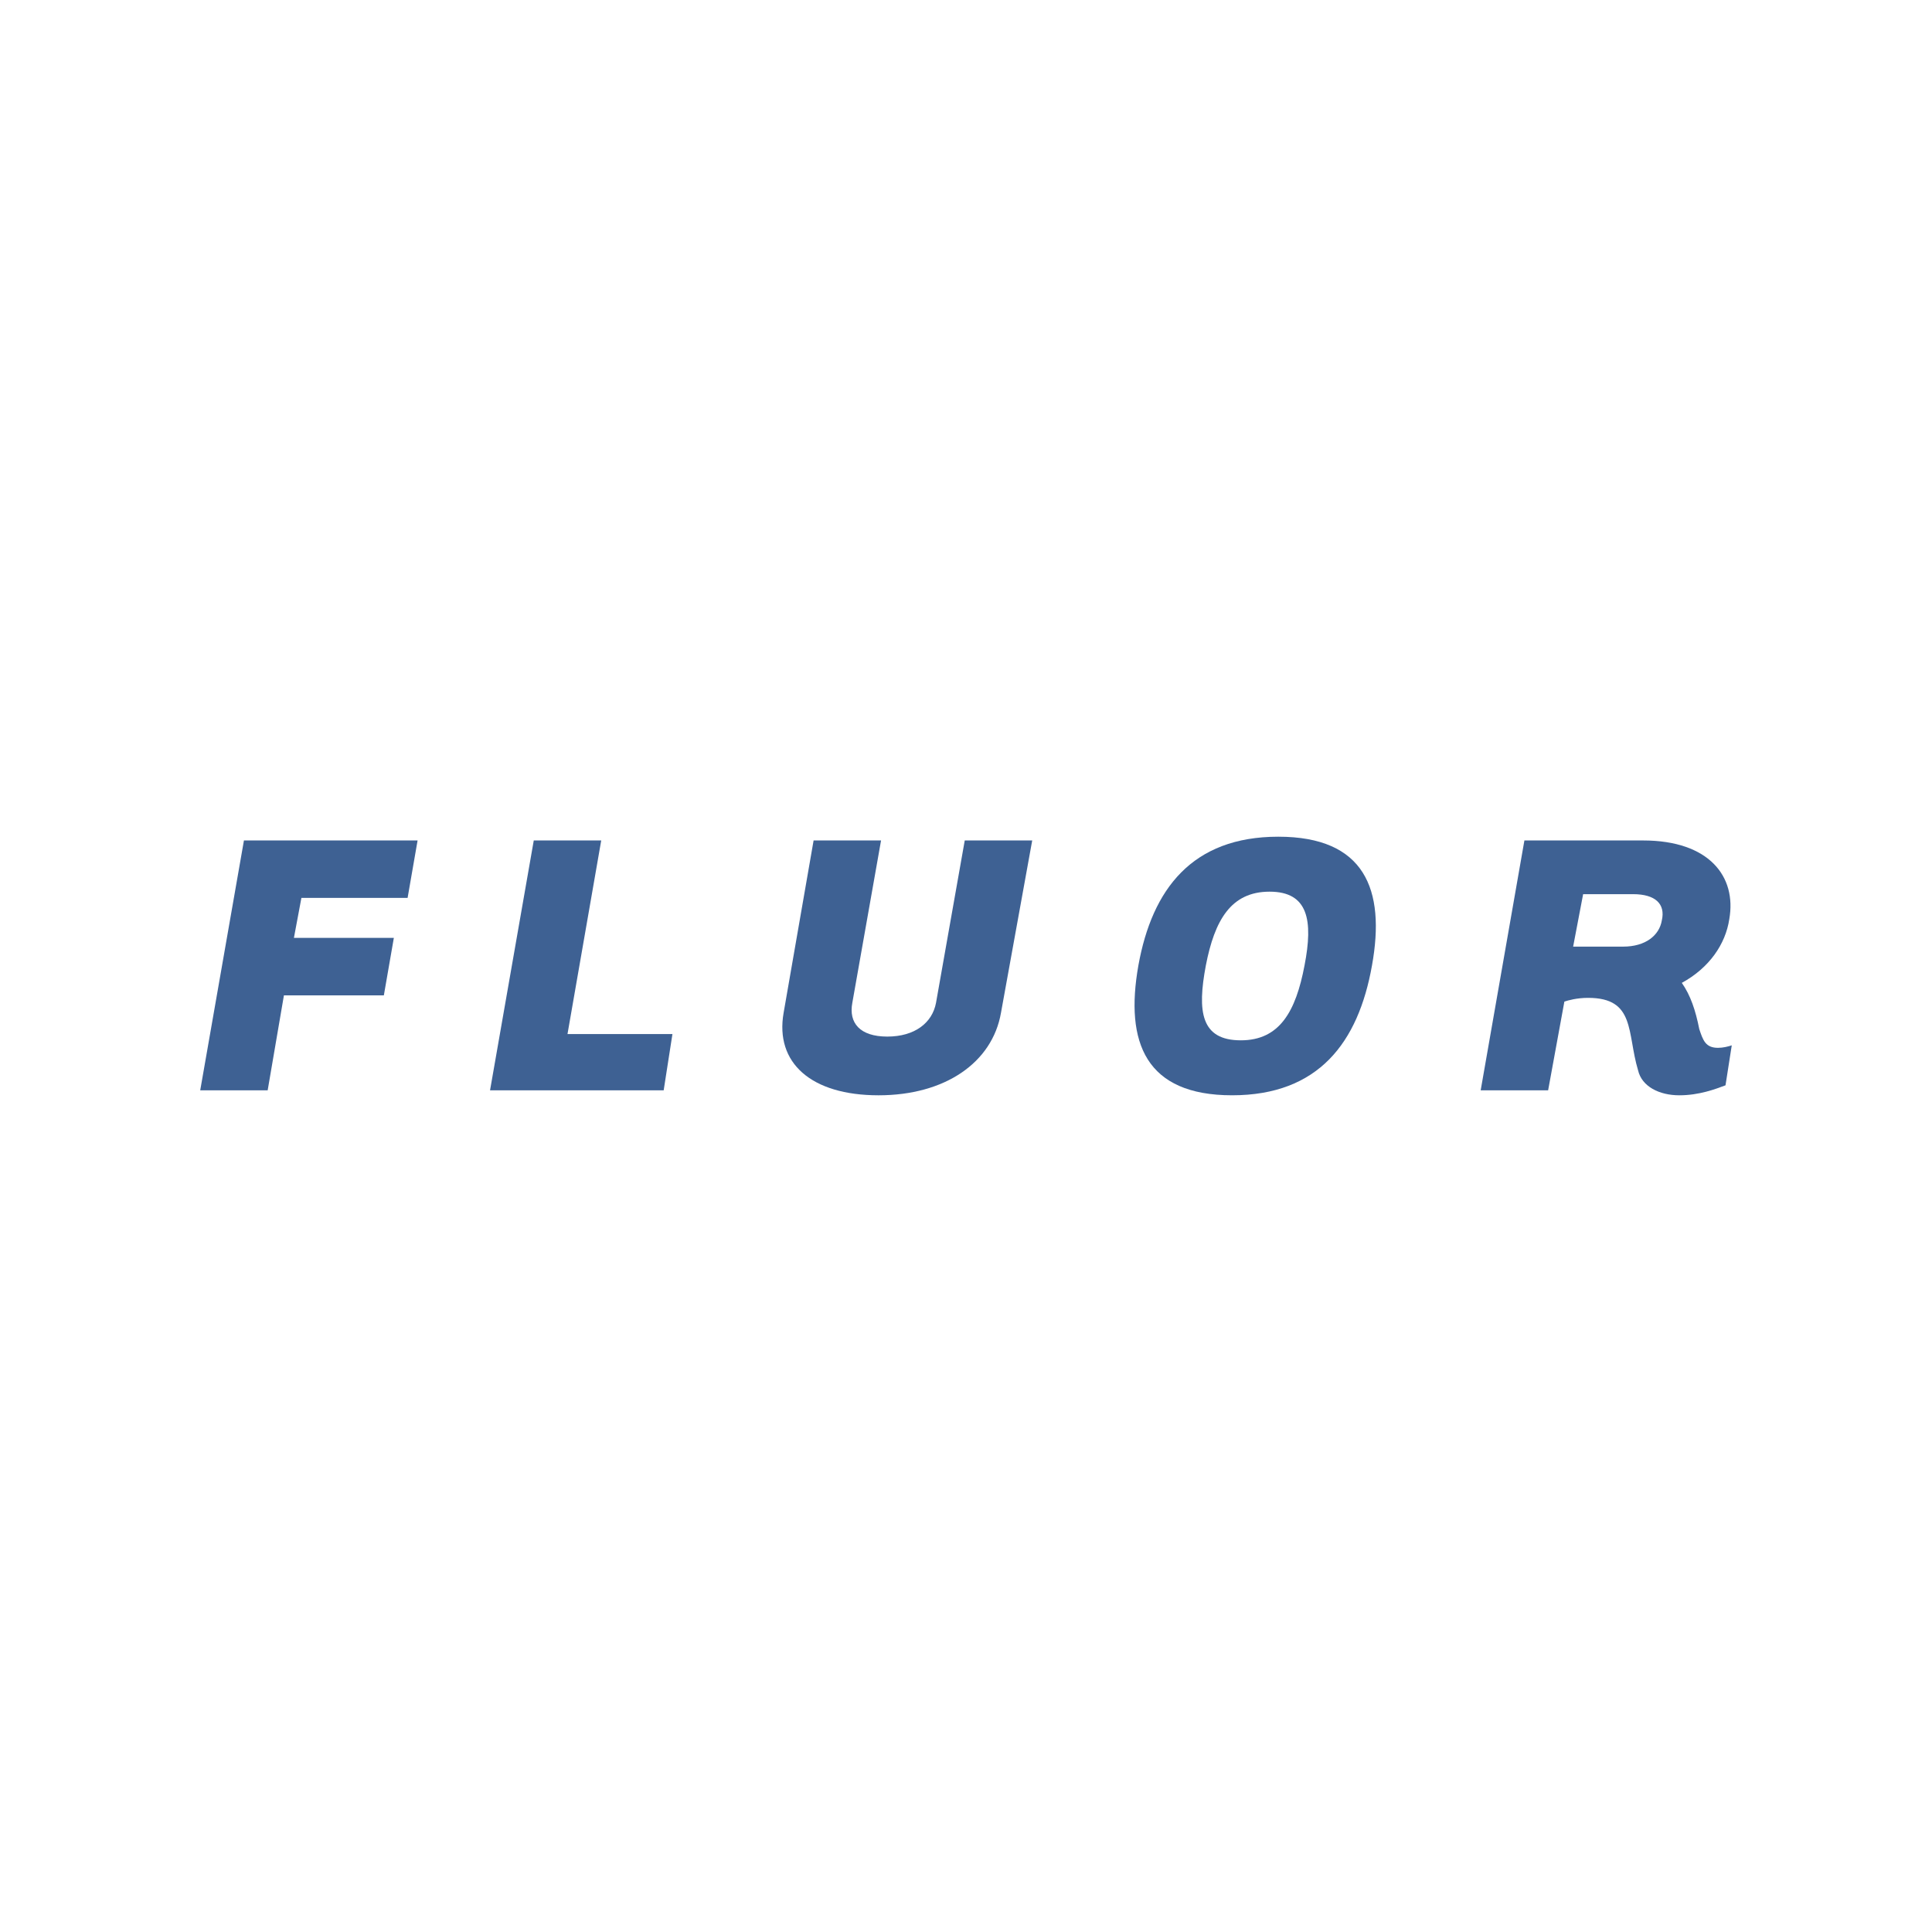
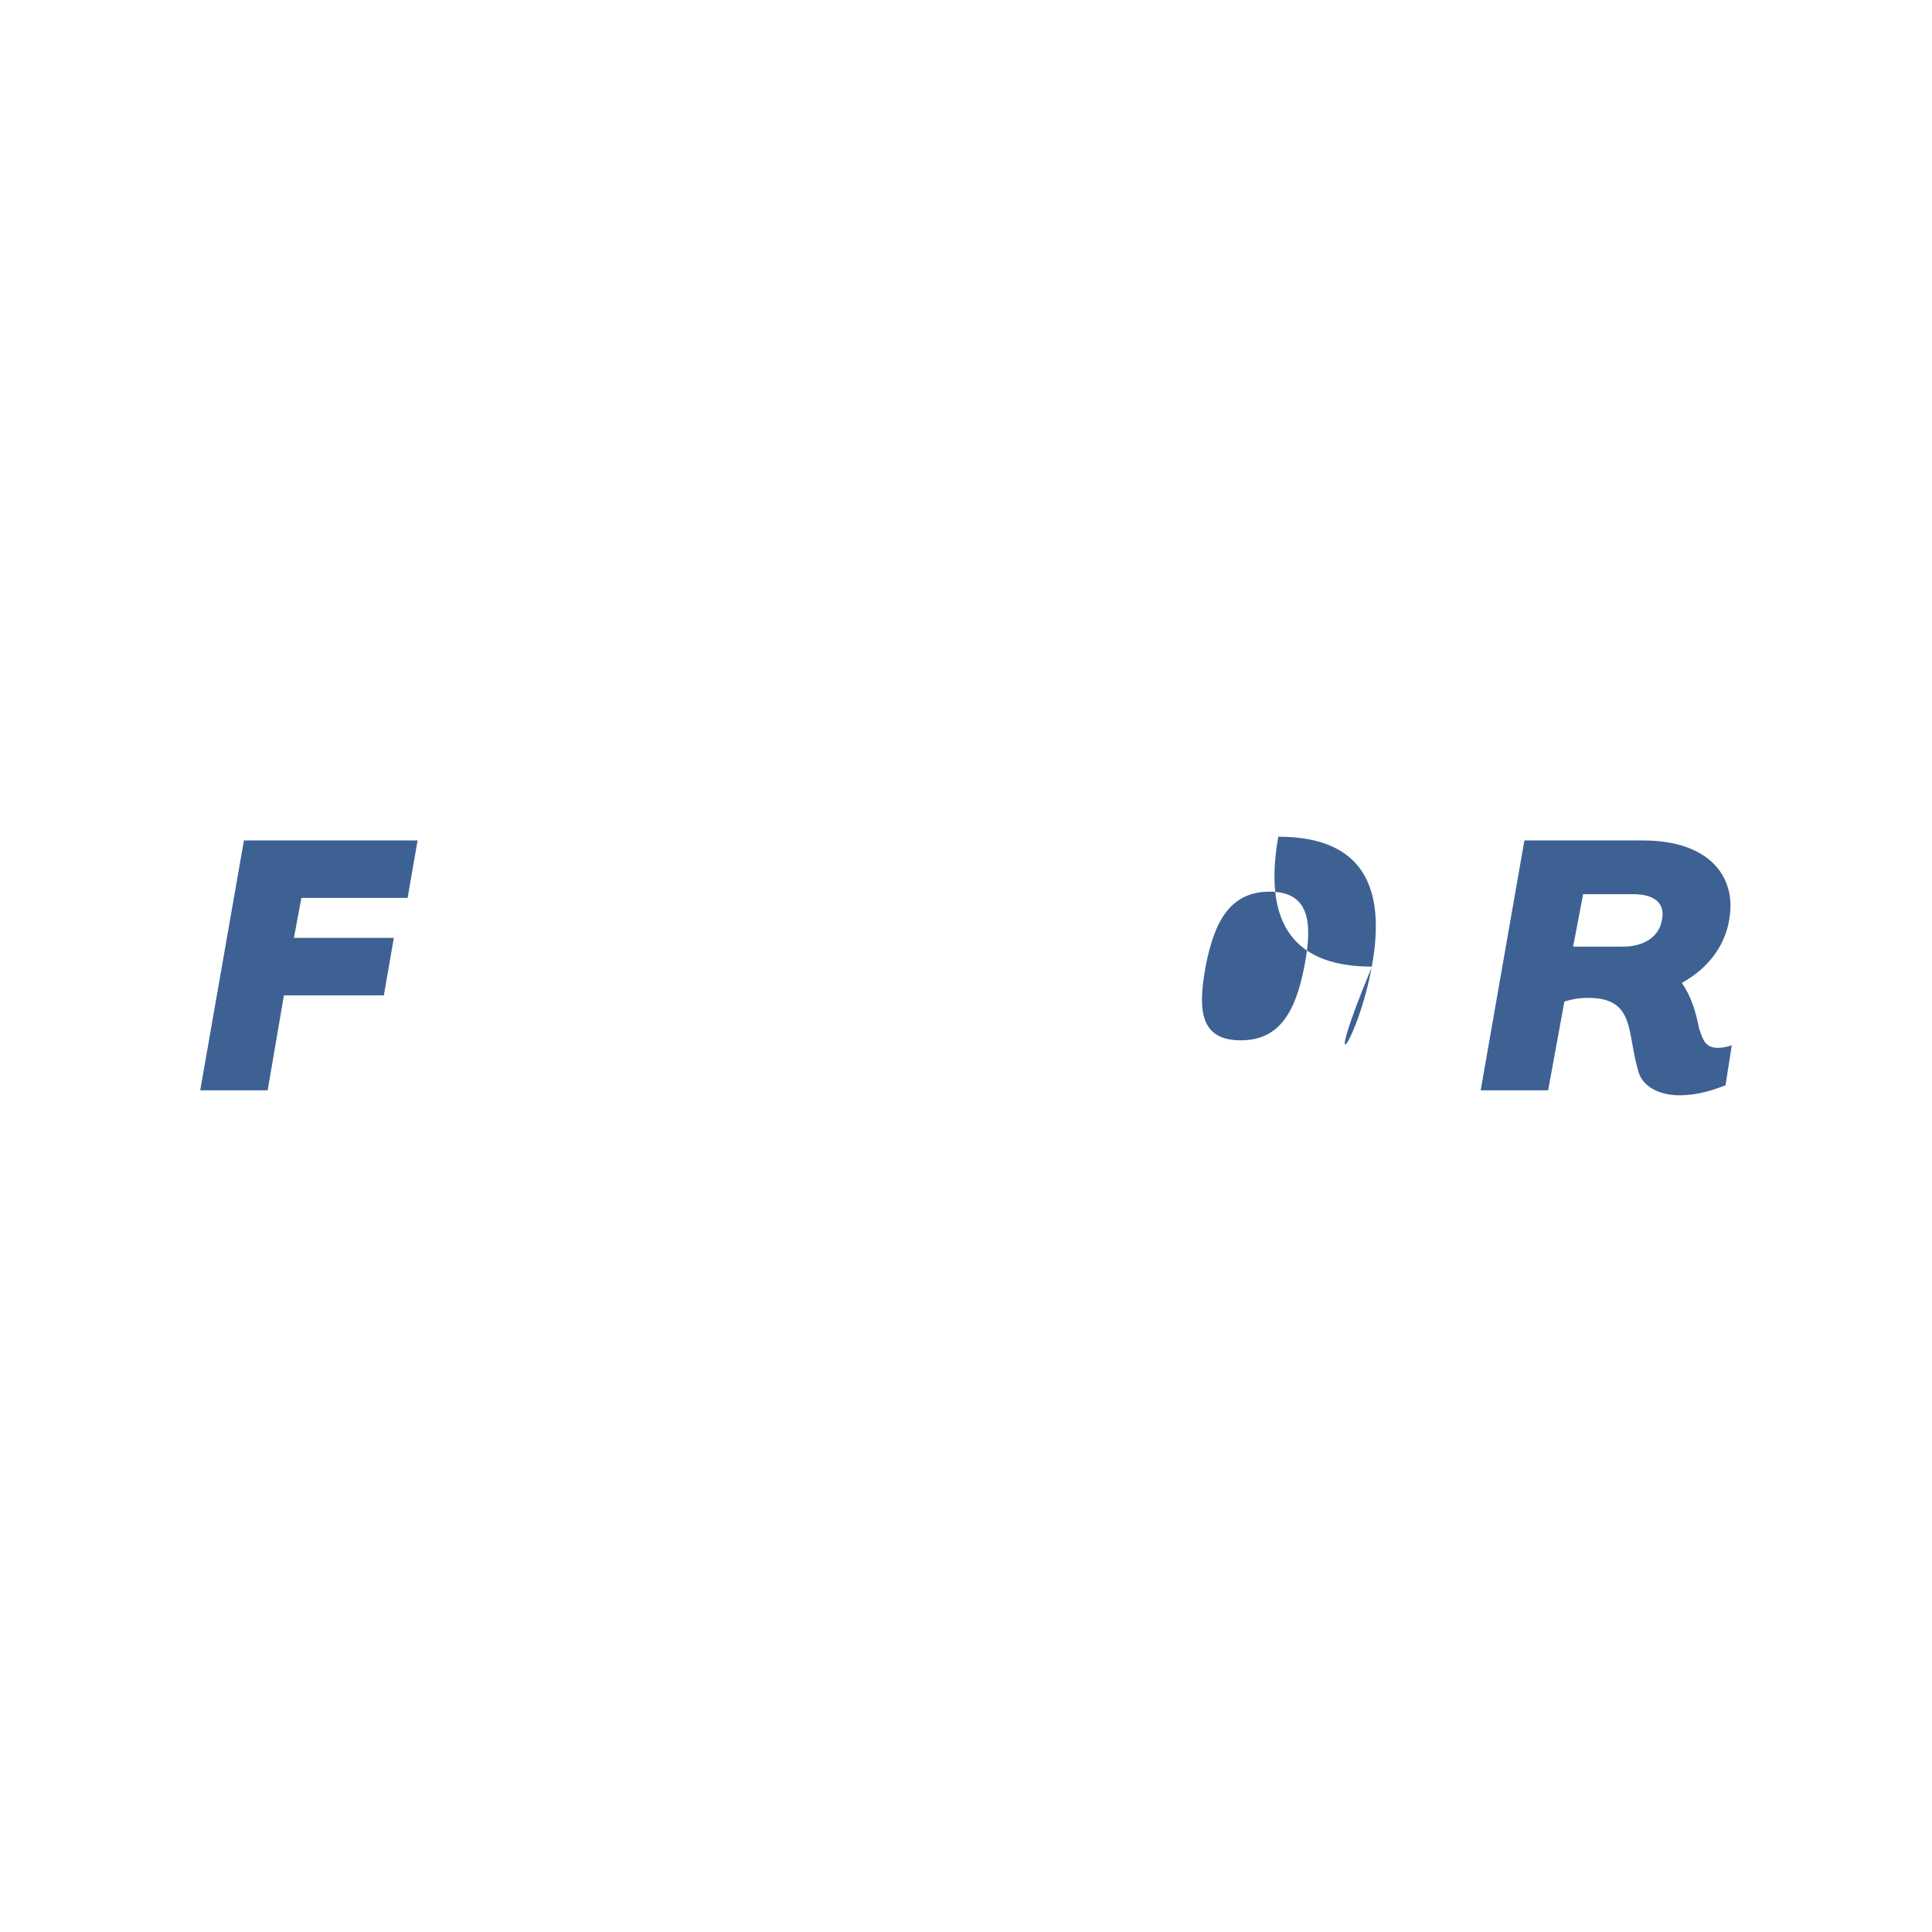
<svg xmlns="http://www.w3.org/2000/svg" version="1.0" id="Layer_1" x="0px" y="0px" width="192.756px" height="192.756px" viewBox="0 0 192.756 192.756" enable-background="new 0 0 192.756 192.756" xml:space="preserve">
  <g>
    <polygon fill-rule="evenodd" clip-rule="evenodd" fill="#FFFFFF" points="0,0 192.756,0 192.756,192.756 0,192.756 0,0  " />
    <polygon fill-rule="evenodd" clip-rule="evenodd" fill="#3E6193" points="28.327,99.307 38.297,99.307 39.294,93.573    29.324,93.573 30.071,89.585 40.666,89.585 41.663,83.852 24.338,83.852 19.976,108.779 26.706,108.779 28.327,99.307  " />
-     <polygon fill-rule="evenodd" clip-rule="evenodd" fill="#3E6193" points="56.619,103.17 59.984,83.852 53.254,83.852    48.892,108.779 66.216,108.779 67.089,103.17 56.619,103.17  " />
-     <path fill-rule="evenodd" clip-rule="evenodd" fill="#3E6193" d="M85.036,100.055l2.867-16.203h-6.73l-2.992,17.199   c-0.873,4.986,2.742,8.227,9.472,8.227c6.606,0,11.342-3.24,12.214-8.227l3.117-17.199h-6.731l-2.867,16.203   c-0.374,1.994-2.119,3.365-4.861,3.365S84.662,102.049,85.036,100.055L85.036,100.055L85.036,100.055z" />
-     <path fill-rule="evenodd" clip-rule="evenodd" fill="#3E6193" d="M136.885,96.315c1.371-7.603-0.748-12.837-9.348-12.837   s-12.588,5.235-13.959,12.837c-1.371,7.728,0.747,12.962,9.348,12.962C131.525,109.277,135.514,104.043,136.885,96.315   L136.885,96.315L136.885,96.315z M130.154,96.315c-0.872,4.612-2.492,7.478-6.356,7.478c-3.988,0-4.362-2.865-3.489-7.478   c0.872-4.487,2.492-7.353,6.356-7.353C130.528,88.962,131.026,91.829,130.154,96.315L130.154,96.315L130.154,96.315z" />
+     <path fill-rule="evenodd" clip-rule="evenodd" fill="#3E6193" d="M136.885,96.315c1.371-7.603-0.748-12.837-9.348-12.837   c-1.371,7.728,0.747,12.962,9.348,12.962C131.525,109.277,135.514,104.043,136.885,96.315   L136.885,96.315L136.885,96.315z M130.154,96.315c-0.872,4.612-2.492,7.478-6.356,7.478c-3.988,0-4.362-2.865-3.489-7.478   c0.872-4.487,2.492-7.353,6.356-7.353C130.528,88.962,131.026,91.829,130.154,96.315L130.154,96.315L130.154,96.315z" />
    <path fill-rule="evenodd" clip-rule="evenodd" fill="#3E6193" d="M162.934,89.211c2.244,0,3.241,0.997,2.867,2.617   c-0.249,1.496-1.62,2.617-3.864,2.617h-4.985l0.997-5.234H162.934L162.934,89.211z M167.795,98.061   c2.741-1.495,4.362-3.864,4.736-6.356c0.747-4.238-1.995-7.852-8.601-7.852h-11.84l-4.362,24.927h6.73l1.62-8.85   c0.374-0.125,1.246-0.373,2.368-0.373c4.735,0,3.863,3.488,4.985,7.229c0.374,1.619,2.119,2.492,4.113,2.492   c1.993,0,3.614-0.623,4.611-0.996l0.623-3.988c-0.374,0.123-0.872,0.248-1.371,0.248c-1.246,0-1.496-0.748-1.87-1.869   C169.166,100.803,168.667,99.307,167.795,98.061L167.795,98.061L167.795,98.061z" />
  </g>
</svg>